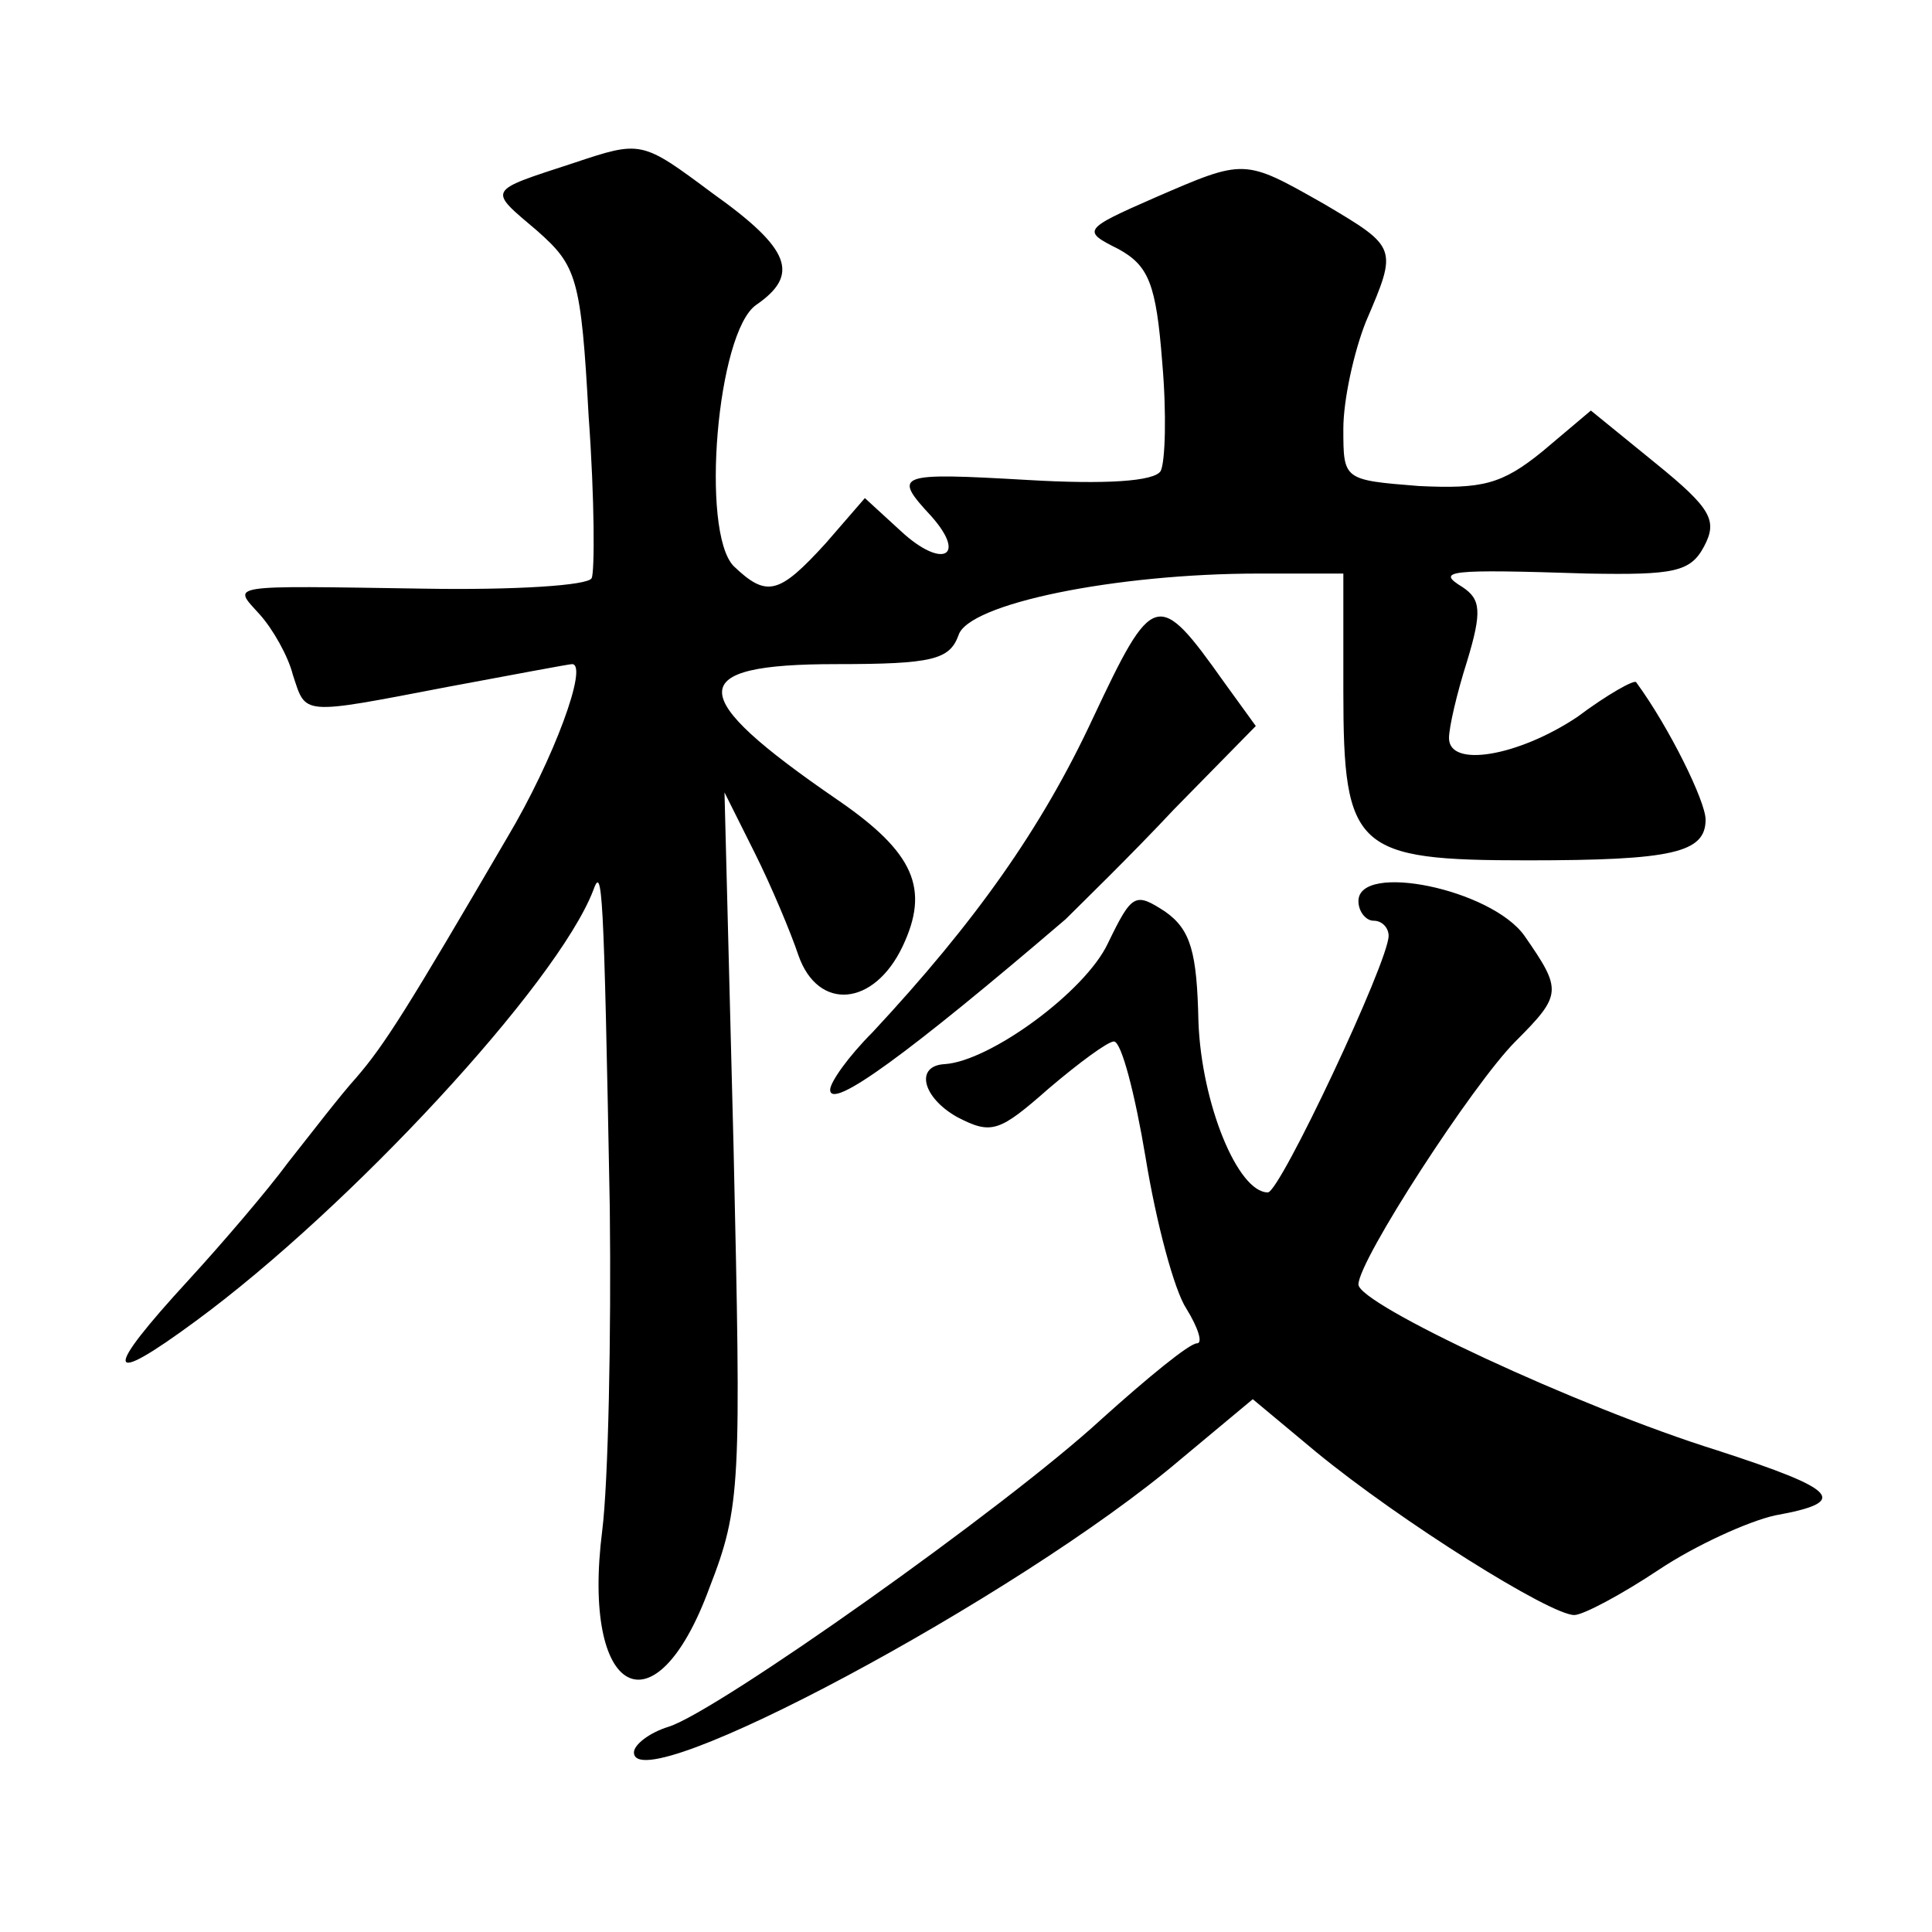
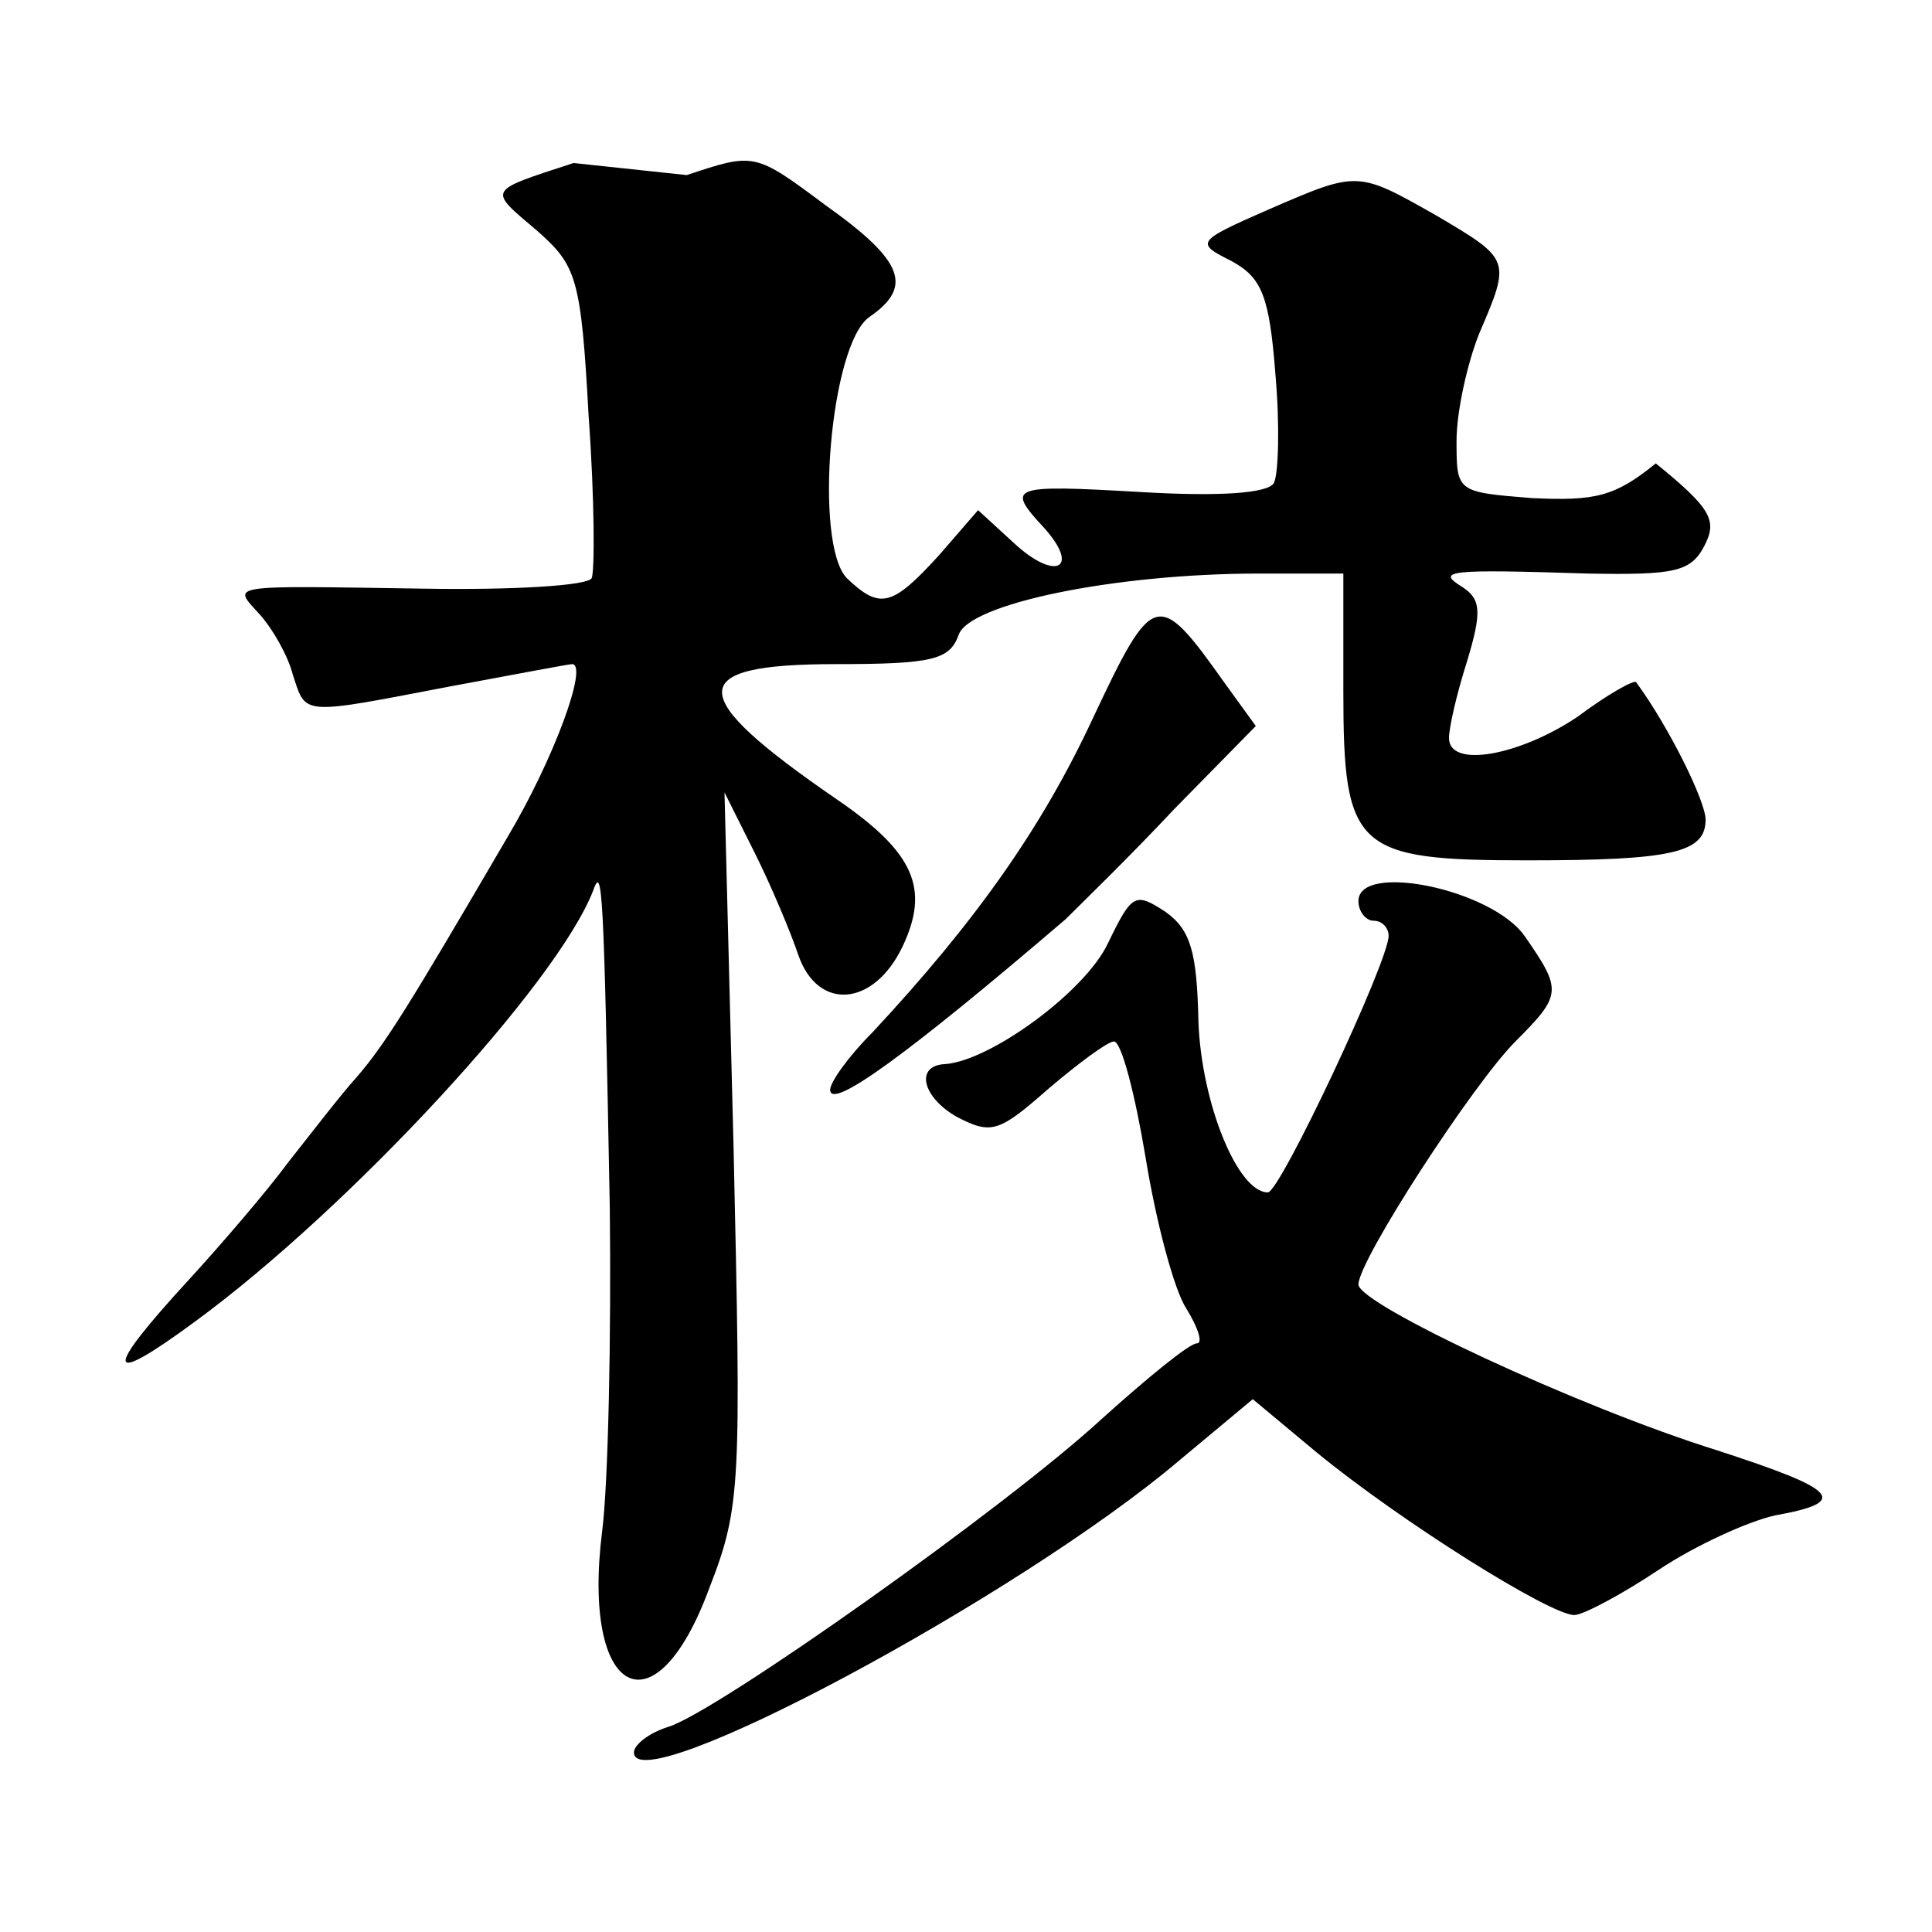
<svg xmlns="http://www.w3.org/2000/svg" version="1.0" width="128pt" height="128pt" viewBox="0 0 128 128" preserveAspectRatio="xMidYMid meet">
  <g transform="translate(0,128) scale(0.1,-0.1)" fill="#0" stroke="none">
-     <path d="M380 1172 c-58 -19 -57 -17 -24 -45 26 -23 29 -31 34 -123 4 -55 4 -103 2 -107 -2 -5 -52 -8 -111 -7 -133 2 -127 3 -109 -17 9 -10 19 -28 22 -40 9 -27 4 -27 103 -8 43 8 80 15 82 15 11 0 -12 -63 -43 -115 -66 -113 -81 -137 -100 -159 -10 -11 -30 -37 -45 -56 -14 -19 -44 -54 -66 -78 -57 -62 -56 -72 5 -27 102 75 239 223 263 285 6 17 7 5 11 -210 1 -85 -1 -182 -5 -214 -14 -110 35 -136 71 -38 21 54 21 68 16 292 l-6 235 20 -40 c11 -22 24 -53 29 -68 13 -37 50 -34 69 6 18 38 8 62 -43 97 -102 70 -102 90 -1 90 64 0 75 3 81 19 6 21 104 41 199 41 l56 0 0 -78 c0 -105 8 -112 122 -112 96 0 118 5 118 27 0 12 -24 61 -46 91 -1 2 -19 -8 -39 -23 -39 -26 -85 -34 -85 -14 0 7 5 29 12 51 10 33 9 41 -3 49 -18 11 -10 12 83 9 57 -1 68 1 77 18 9 17 5 25 -32 55 l-43 35 -32 -27 c-27 -22 -40 -25 -82 -23 -50 4 -50 4 -50 38 0 19 7 51 15 71 21 49 21 49 -28 78 -53 30 -52 30 -112 4 -48 -21 -48 -22 -24 -34 20 -11 25 -23 29 -75 3 -34 2 -66 -1 -72 -4 -7 -37 -9 -88 -6 -87 5 -90 4 -64 -24 24 -27 7 -35 -20 -10 l-24 22 -26 -30 c-31 -34 -39 -36 -61 -15 -22 23 -11 155 15 173 29 20 23 37 -29 74 -47 35 -47 35 -92 20z M724 804 c-34 -73 -78 -135 -146 -208 -16 -16 -28 -33 -28 -38 0 -14 52 24 156 113 10 10 43 42 72 73 l54 55 -21 29 c-44 62 -47 61 -87 -24z M900 683 c0 -7 5 -13 10 -13 6 0 10 -5 10 -10 0 -17 -72 -170 -80 -170 -20 0 -44 59 -46 113 -1 46 -5 61 -22 73 -20 13 -22 12 -38 -21 -15 -32 -78 -78 -108 -80 -20 -1 -15 -22 8 -35 23 -12 28 -10 61 19 20 17 39 31 43 31 5 0 14 -35 21 -77 7 -43 19 -88 27 -100 8 -13 11 -23 7 -23 -5 0 -33 -23 -63 -50 -64 -59 -255 -194 -287 -204 -13 -4 -23 -12 -23 -17 0 -33 255 103 362 194 l48 40 42 -35 c56 -46 155 -108 171 -108 6 0 32 14 56 30 24 16 59 32 77 36 50 9 42 17 -38 43 -93 29 -238 97 -238 110 0 16 76 133 104 161 31 31 31 34 6 70 -22 31 -110 49 -110 23z" />
+     <path d="M380 1172 c-58 -19 -57 -17 -24 -45 26 -23 29 -31 34 -123 4 -55 4 -103 2 -107 -2 -5 -52 -8 -111 -7 -133 2 -127 3 -109 -17 9 -10 19 -28 22 -40 9 -27 4 -27 103 -8 43 8 80 15 82 15 11 0 -12 -63 -43 -115 -66 -113 -81 -137 -100 -159 -10 -11 -30 -37 -45 -56 -14 -19 -44 -54 -66 -78 -57 -62 -56 -72 5 -27 102 75 239 223 263 285 6 17 7 5 11 -210 1 -85 -1 -182 -5 -214 -14 -110 35 -136 71 -38 21 54 21 68 16 292 l-6 235 20 -40 c11 -22 24 -53 29 -68 13 -37 50 -34 69 6 18 38 8 62 -43 97 -102 70 -102 90 -1 90 64 0 75 3 81 19 6 21 104 41 199 41 l56 0 0 -78 c0 -105 8 -112 122 -112 96 0 118 5 118 27 0 12 -24 61 -46 91 -1 2 -19 -8 -39 -23 -39 -26 -85 -34 -85 -14 0 7 5 29 12 51 10 33 9 41 -3 49 -18 11 -10 12 83 9 57 -1 68 1 77 18 9 17 5 25 -32 55 c-27 -22 -40 -25 -82 -23 -50 4 -50 4 -50 38 0 19 7 51 15 71 21 49 21 49 -28 78 -53 30 -52 30 -112 4 -48 -21 -48 -22 -24 -34 20 -11 25 -23 29 -75 3 -34 2 -66 -1 -72 -4 -7 -37 -9 -88 -6 -87 5 -90 4 -64 -24 24 -27 7 -35 -20 -10 l-24 22 -26 -30 c-31 -34 -39 -36 -61 -15 -22 23 -11 155 15 173 29 20 23 37 -29 74 -47 35 -47 35 -92 20z M724 804 c-34 -73 -78 -135 -146 -208 -16 -16 -28 -33 -28 -38 0 -14 52 24 156 113 10 10 43 42 72 73 l54 55 -21 29 c-44 62 -47 61 -87 -24z M900 683 c0 -7 5 -13 10 -13 6 0 10 -5 10 -10 0 -17 -72 -170 -80 -170 -20 0 -44 59 -46 113 -1 46 -5 61 -22 73 -20 13 -22 12 -38 -21 -15 -32 -78 -78 -108 -80 -20 -1 -15 -22 8 -35 23 -12 28 -10 61 19 20 17 39 31 43 31 5 0 14 -35 21 -77 7 -43 19 -88 27 -100 8 -13 11 -23 7 -23 -5 0 -33 -23 -63 -50 -64 -59 -255 -194 -287 -204 -13 -4 -23 -12 -23 -17 0 -33 255 103 362 194 l48 40 42 -35 c56 -46 155 -108 171 -108 6 0 32 14 56 30 24 16 59 32 77 36 50 9 42 17 -38 43 -93 29 -238 97 -238 110 0 16 76 133 104 161 31 31 31 34 6 70 -22 31 -110 49 -110 23z" />
  </g>
</svg>